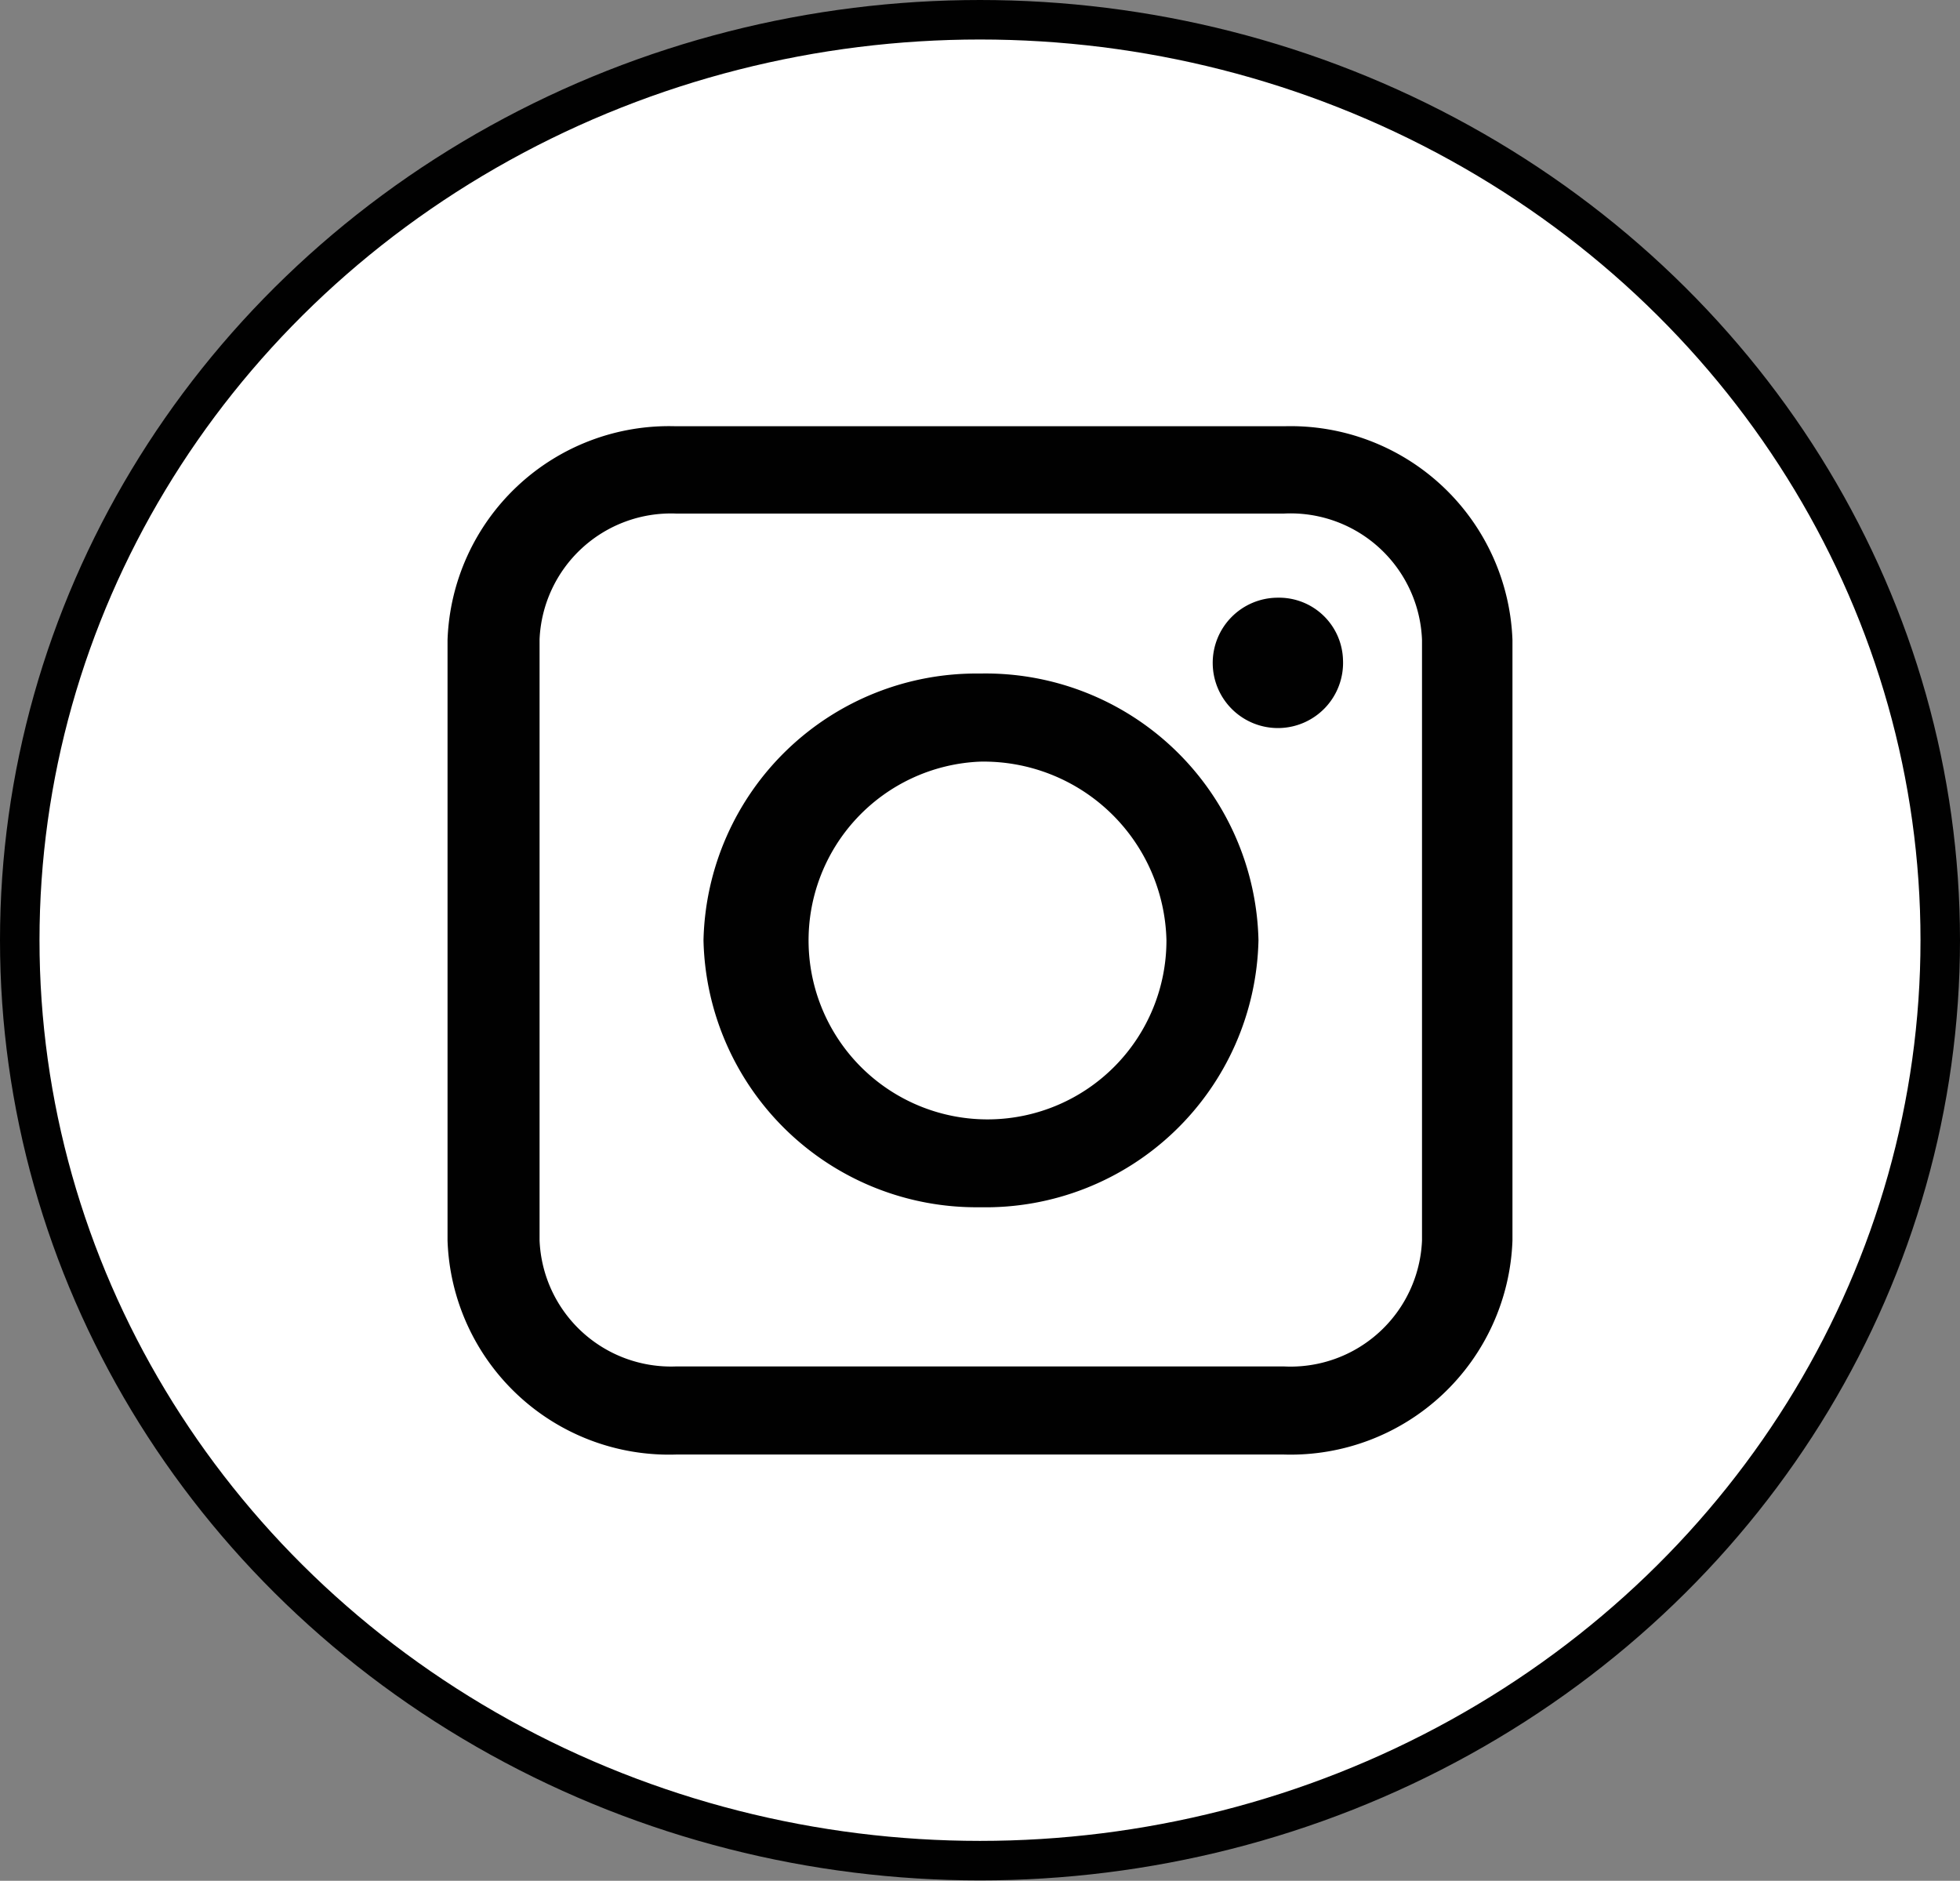
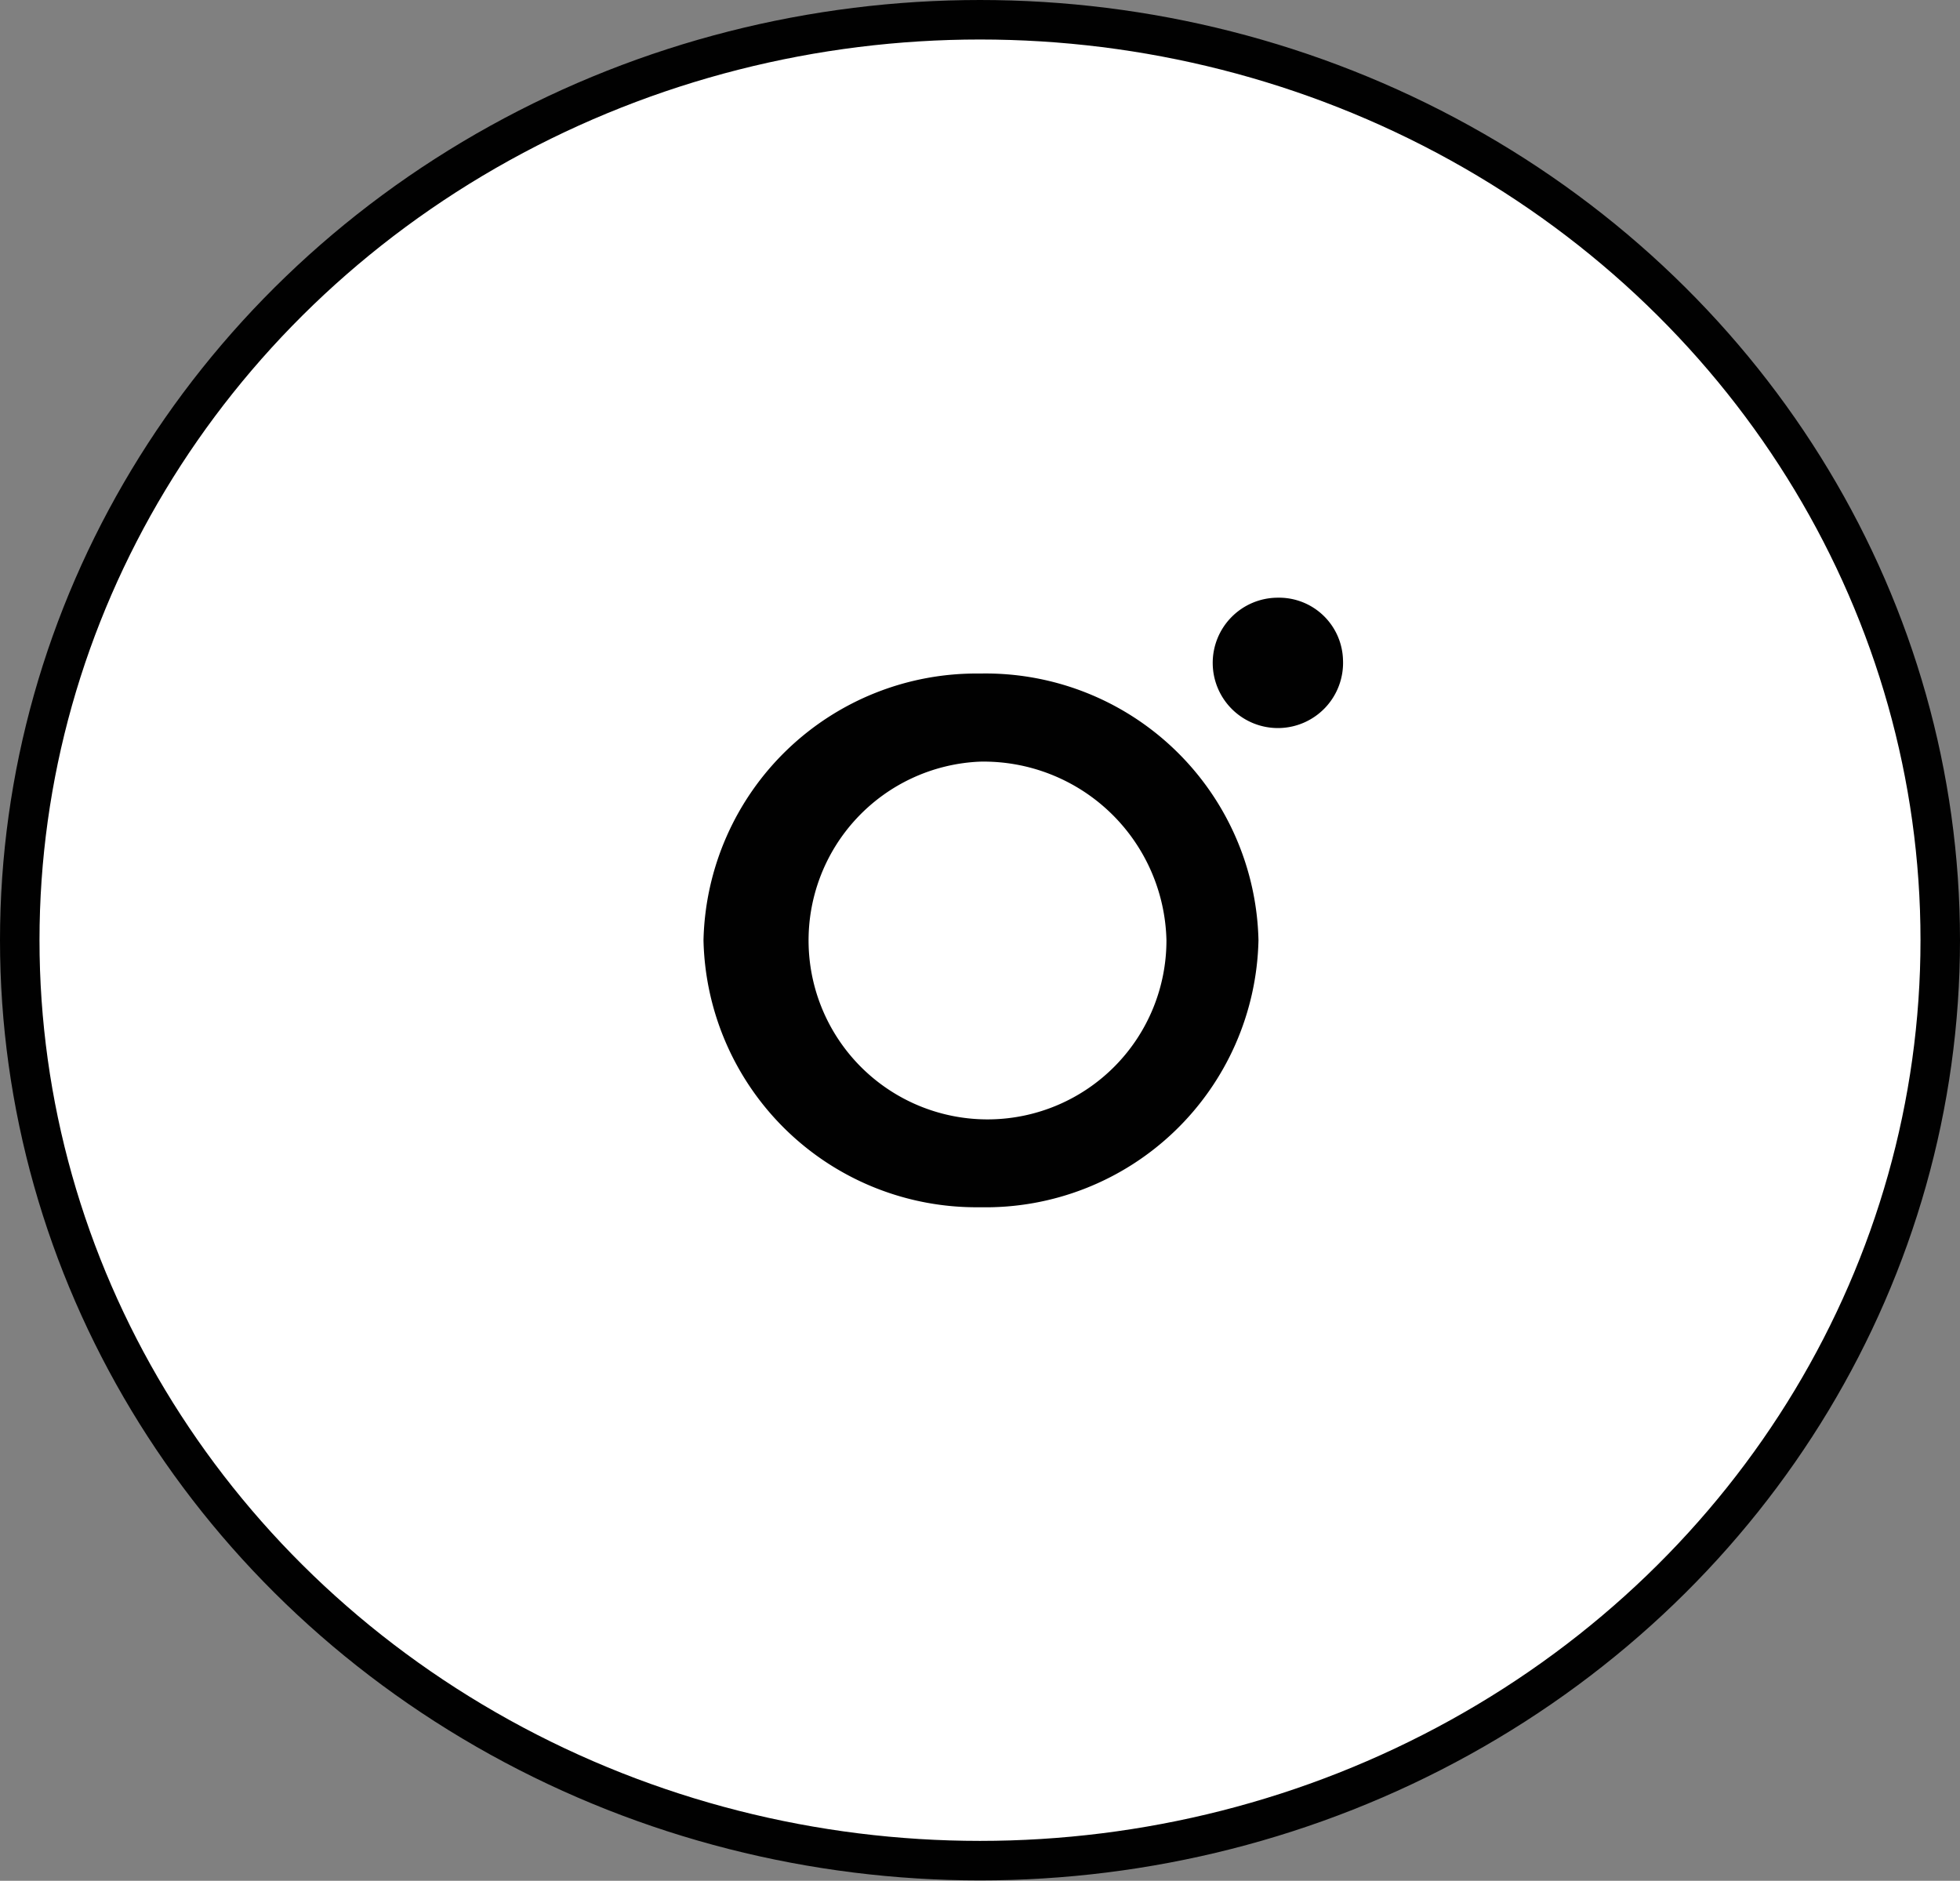
<svg xmlns="http://www.w3.org/2000/svg" viewBox="0 0 49.62 47.61">
  <rect x="0" y="0" width="49.62" height="47.61" fill="#808080" stroke="none" />
  <g id="Layer_2" data-name="Layer 2">
    <g id="Layer_1-2" data-name="Layer 1">
      <ellipse cx="24.81" cy="23.8" rx="24.31" ry="23.3" style="fill:#fff;stroke:#010101;stroke-miterlimit:10" />
-       <path d="M32.51,36.82H17.11a5.61,5.61,0,0,1-5.78-5.42V16.2a5.61,5.61,0,0,1,5.78-5.41h15.4a5.62,5.62,0,0,1,5.78,5.41V31.4A5.62,5.62,0,0,1,32.51,36.82ZM17.11,13a3.33,3.33,0,0,0-3.45,3.18V31.4a3.33,3.33,0,0,0,3.45,3.19h15.4A3.33,3.33,0,0,0,36,31.4V16.2A3.33,3.33,0,0,0,32.51,13Z" style="fill:#010101" />
      <path d="M24.81,30.56a6.91,6.91,0,0,1-7-6.76,6.91,6.91,0,0,1,7-6.75,6.91,6.91,0,0,1,7.05,6.75A6.91,6.91,0,0,1,24.81,30.56Zm0-11.28a4.53,4.53,0,1,0,4.72,4.52A4.63,4.63,0,0,0,24.81,19.28Z" style="fill:#010101" />
      <path d="M34,16.71a1.65,1.65,0,1,1-1.65-1.58A1.62,1.62,0,0,1,34,16.71Z" style="fill:#010101" />
    </g>
  </g>
</svg>